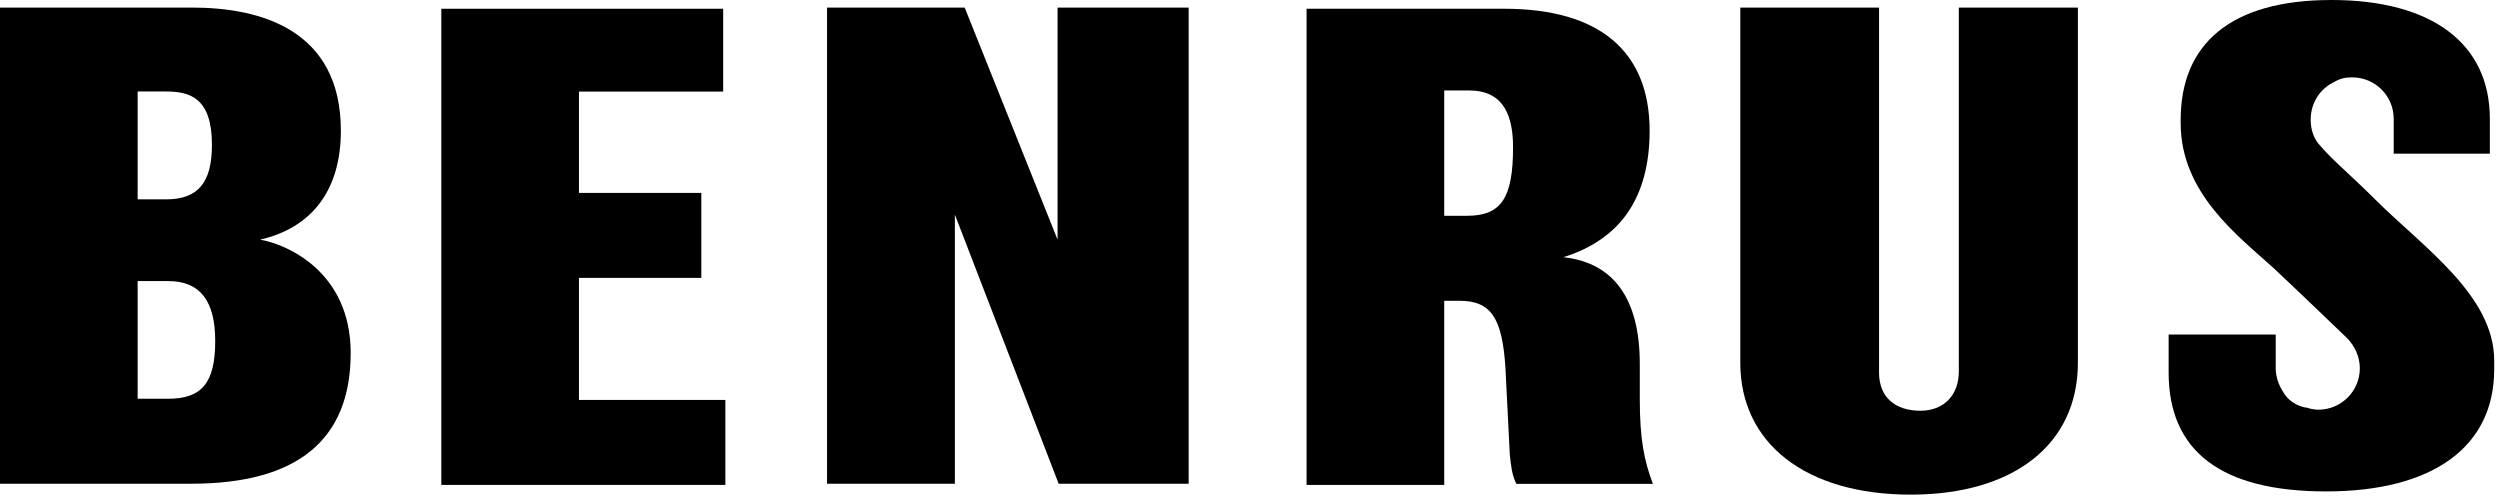
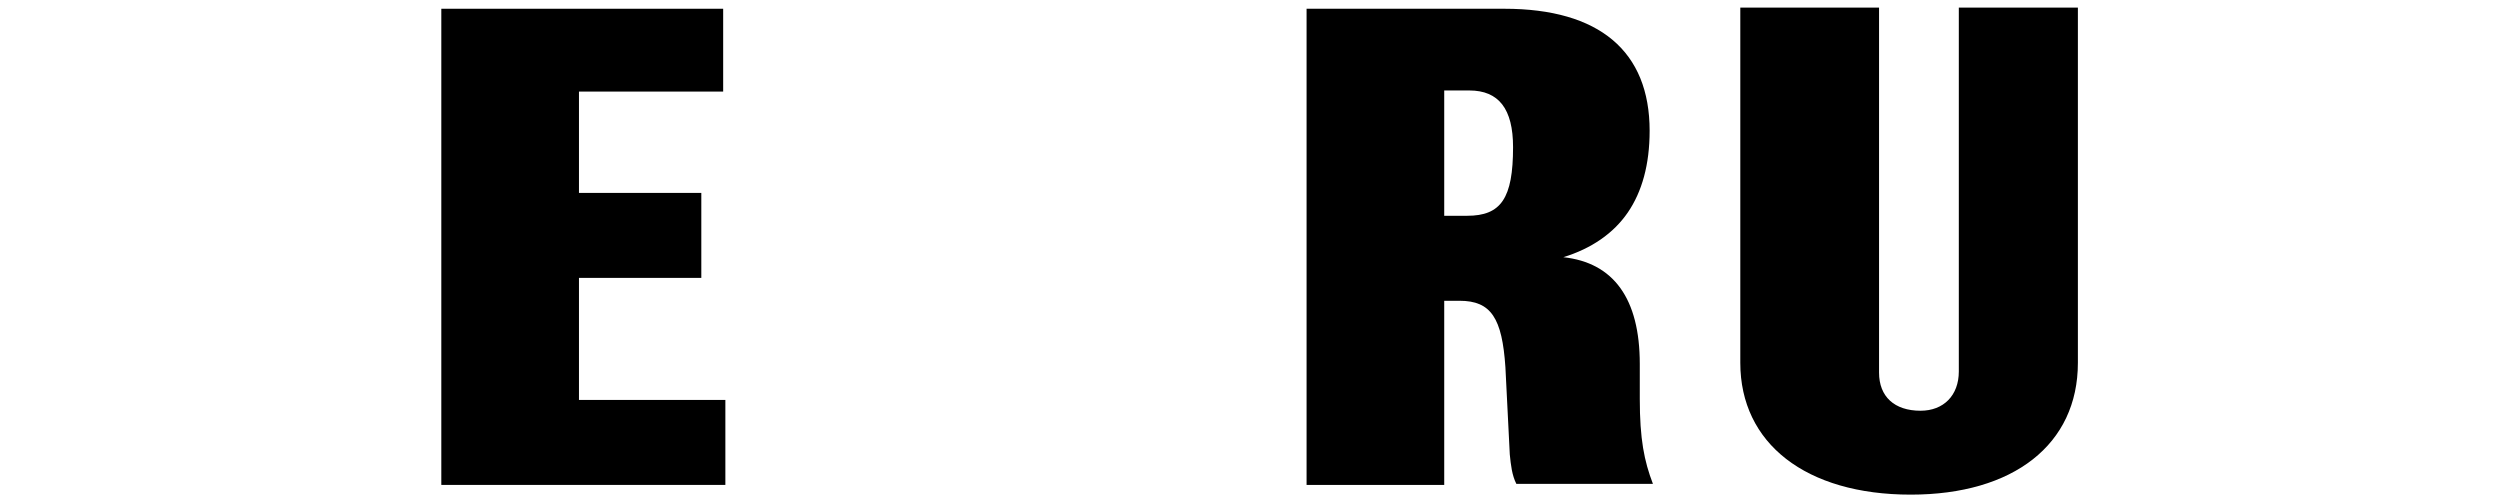
<svg xmlns="http://www.w3.org/2000/svg" width="116" height="23" viewBox="0 0 116 23" fill="none" class="md:w-auto h-full w-3/4 mx-auto" aria-hidden="true" style="filter: none;">
-   <path d="M12.065 11.12C14.498 10.564 15.816 8.795 15.816 6.065C15.816 1.363 12.065 0.352 8.922 0.352H0V22.445H8.871C13.788 22.445 16.272 20.423 16.272 16.378C16.272 12.587 13.281 11.323 12.065 11.12ZM6.387 4.245H7.705C8.821 4.245 9.834 4.548 9.834 6.722C9.834 8.491 9.175 9.25 7.705 9.25H6.387V4.245ZM7.807 18.502H6.387V13.042H7.807C9.277 13.042 9.986 13.952 9.986 15.822C9.986 17.744 9.378 18.502 7.807 18.502Z" fill="currentColor" />
  <path d="M26.864 18.506V12.894H32.541V8.951H26.864V4.249H33.555V0.406H20.477V22.5H33.657V18.557H26.864V18.506Z" fill="currentColor" />
-   <path d="M49.071 0.352V11.12L44.762 0.352H38.375V22.445H44.306V9.958L49.122 22.445H55.154V0.352H49.071Z" fill="currentColor" />
  <path d="M76.086 18.506V16.888C76.086 13.855 74.87 12.186 72.538 11.934C73.856 11.529 74.87 10.821 75.529 9.861C76.188 8.9 76.543 7.636 76.543 6.069C76.543 2.378 74.211 0.406 69.8 0.406H60.625V22.5H67.012V13.956H67.722C69.192 13.956 69.699 14.765 69.851 17.04L70.054 21.084C70.105 21.59 70.155 22.045 70.358 22.45H76.695C76.289 21.388 76.086 20.377 76.086 18.506ZM68.077 10.012H67.012V4.198H68.178C69.547 4.198 70.206 5.058 70.206 6.827C70.206 9.203 69.648 10.012 68.077 10.012Z" fill="currentColor" />
  <path d="M90.889 0.352V17.238C90.889 18.35 90.179 19.058 89.114 19.058C87.898 19.058 87.188 18.401 87.188 17.289V0.352H80.75V16.834C80.75 20.575 83.792 22.951 88.658 22.951C93.423 22.951 96.414 20.625 96.414 16.834V0.352H90.889Z" fill="currentColor" />
-   <path d="M115.731 16.735V17.139C115.731 20.729 112.893 22.802 107.925 22.802C103.058 22.802 100.625 20.931 100.625 17.291C100.625 16.482 100.625 16.027 100.625 15.521H105.593C105.593 15.521 105.593 16.684 105.593 17.089C105.593 17.493 105.745 17.898 105.948 18.201C106.151 18.555 106.505 18.808 106.962 18.909H107.012C107.164 18.959 107.367 19.01 107.57 19.01C108.634 19.01 109.496 18.15 109.496 17.089C109.496 16.532 109.243 16.027 108.888 15.673C108.787 15.572 106.252 13.145 105.492 12.437C103.819 10.921 101.183 8.949 101.183 5.713V5.561C101.183 2.073 103.464 0 108.178 0C112.842 0 115.529 2.022 115.529 5.511C115.529 6.219 115.529 6.724 115.529 7.129H111.068C111.068 7.028 111.068 6.118 111.068 5.511C111.068 4.449 110.206 3.59 109.141 3.59C108.837 3.59 108.584 3.64 108.33 3.792C107.671 4.095 107.215 4.752 107.215 5.561C107.215 6.016 107.367 6.471 107.671 6.775C108.178 7.381 109.091 8.14 110.206 9.252C112.436 11.477 115.731 13.701 115.731 16.735Z" fill="currentColor" />
</svg>